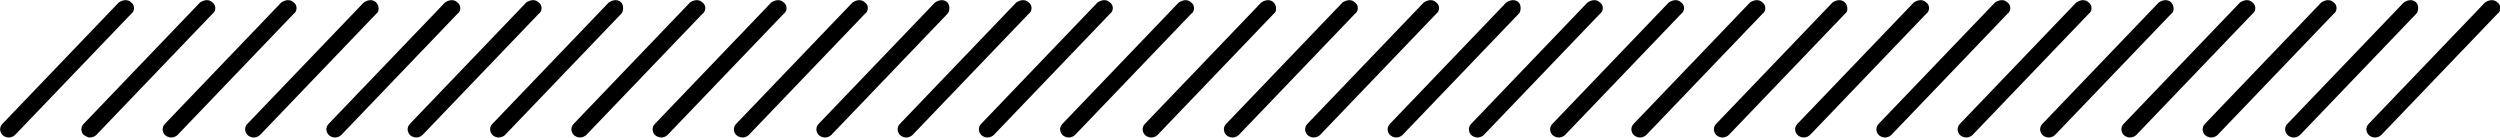
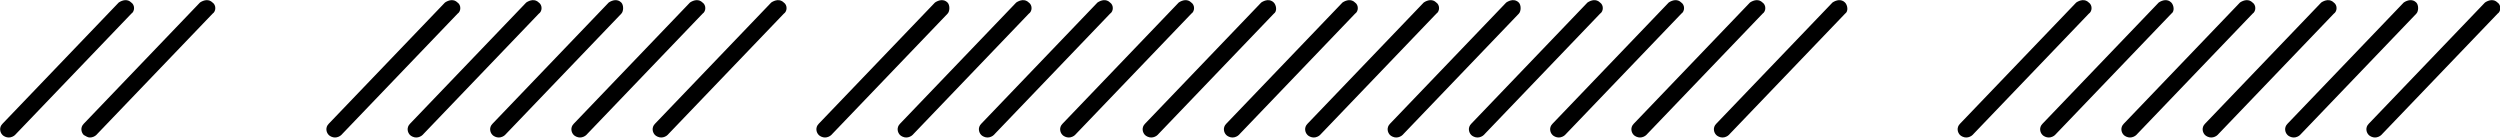
<svg xmlns="http://www.w3.org/2000/svg" version="1.1" id="Layer_1" x="0px" y="0px" viewBox="0 0 200 11" style="enable-background:new 0 0 200 11;" xml:space="preserve">
  <style type="text/css">
	.st0{fill:#010101;}
	.st1{fill:none;}
	.st2{fill:#FFFFFF;}
	.st3{fill:none;stroke:#010101;stroke-miterlimit:10;}
	.st4{fill:none;stroke:#010101;stroke-width:6;stroke-miterlimit:10;}
	.st5{fill:#1D1D1B;}
</style>
  <g>
    <path d="M10.5,0.2c-0.3-0.3-0.7-0.2-1,0L0.2,9.9c-0.3,0.3-0.2,0.7,0,0.9C0.3,10.9,0.5,11,0.7,11c0.2,0,0.4-0.1,0.5-0.2l9.3-9.7   C10.8,0.9,10.8,0.4,10.5,0.2z" />
    <path d="M17,0.2c-0.3-0.3-0.7-0.2-1,0L6.7,9.9c-0.3,0.3-0.2,0.7,0,0.9C6.9,10.9,7,11,7.2,11c0.2,0,0.4-0.1,0.5-0.2L17,1.1   C17.3,0.9,17.3,0.4,17,0.2z" />
-     <path d="M23.5,0.2c-0.3-0.3-0.7-0.2-1,0l-9.3,9.7c-0.3,0.3-0.2,0.7,0,0.9c0.1,0.1,0.3,0.2,0.5,0.2c0.2,0,0.4-0.1,0.5-0.2l9.3-9.7   C23.8,0.9,23.8,0.4,23.5,0.2z" />
-     <path d="M30.1,0.2c-0.3-0.3-0.7-0.2-1,0l-9.3,9.7c-0.3,0.3-0.2,0.7,0,0.9c0.1,0.1,0.3,0.2,0.5,0.2c0.2,0,0.4-0.1,0.5-0.2l9.3-9.7   C30.4,0.9,30.3,0.4,30.1,0.2z" />
    <path d="M36.6,0.2c-0.3-0.3-0.7-0.2-1,0l-9.3,9.7c-0.3,0.3-0.2,0.7,0,0.9c0.1,0.1,0.3,0.2,0.5,0.2c0.2,0,0.4-0.1,0.5-0.2l9.3-9.7   C36.9,0.9,36.9,0.4,36.6,0.2z" />
    <path d="M43.1,0.2c-0.3-0.3-0.7-0.2-1,0l-9.3,9.7c-0.3,0.3-0.2,0.7,0,0.9c0.1,0.1,0.3,0.2,0.5,0.2c0.2,0,0.4-0.1,0.5-0.2l9.3-9.7   C43.4,0.9,43.4,0.4,43.1,0.2z" />
    <path d="M49.7,0.2c-0.3-0.3-0.7-0.2-1,0l-9.3,9.7c-0.3,0.3-0.2,0.7,0,0.9c0.1,0.1,0.3,0.2,0.5,0.2c0.2,0,0.4-0.1,0.5-0.2l9.3-9.7   C49.9,0.9,49.9,0.4,49.7,0.2z" />
    <path d="M56.2,0.2c-0.3-0.3-0.7-0.2-1,0l-9.3,9.7c-0.3,0.3-0.2,0.7,0,0.9c0.1,0.1,0.3,0.2,0.5,0.2c0.2,0,0.4-0.1,0.5-0.2l9.3-9.7   C56.5,0.9,56.5,0.4,56.2,0.2z" />
    <path d="M62.7,0.2c-0.3-0.3-0.7-0.2-1,0l-9.3,9.7c-0.3,0.3-0.2,0.7,0,0.9c0.1,0.1,0.3,0.2,0.5,0.2c0.2,0,0.4-0.1,0.5-0.2l9.3-9.7   C63,0.9,63,0.4,62.7,0.2z" />
-     <path d="M69.2,0.2c-0.3-0.3-0.7-0.2-1,0l-9.3,9.7c-0.3,0.3-0.2,0.7,0,0.9c0.1,0.1,0.3,0.2,0.5,0.2c0.2,0,0.4-0.1,0.5-0.2l9.3-9.7   C69.5,0.9,69.5,0.4,69.2,0.2z" />
    <path d="M75.8,0.2c-0.3-0.3-0.7-0.2-1,0l-9.3,9.7c-0.3,0.3-0.2,0.7,0,0.9c0.1,0.1,0.3,0.2,0.5,0.2c0.2,0,0.4-0.1,0.5-0.2l9.3-9.7   C76,0.9,76,0.4,75.8,0.2z" />
    <path d="M82.3,0.2c-0.3-0.3-0.7-0.2-1,0L72,9.9c-0.3,0.3-0.2,0.7,0,0.9c0.1,0.1,0.3,0.2,0.5,0.2c0.2,0,0.4-0.1,0.5-0.2l9.3-9.7   C82.6,0.9,82.6,0.4,82.3,0.2z" />
    <path d="M88.8,0.2c-0.3-0.3-0.7-0.2-1,0l-9.3,9.7c-0.3,0.3-0.2,0.7,0,0.9c0.1,0.1,0.3,0.2,0.5,0.2c0.2,0,0.4-0.1,0.5-0.2l9.3-9.7   C89.1,0.9,89.1,0.4,88.8,0.2z" />
    <path d="M95.3,0.2c-0.3-0.3-0.7-0.2-1,0L85,9.9c-0.3,0.3-0.2,0.7,0,0.9c0.1,0.1,0.3,0.2,0.5,0.2c0.2,0,0.4-0.1,0.5-0.2l9.3-9.7   C95.6,0.9,95.6,0.4,95.3,0.2z" />
    <path d="M101.9,0.2c-0.3-0.3-0.7-0.2-1,0l-9.3,9.7c-0.3,0.3-0.2,0.7,0,0.9c0.1,0.1,0.3,0.2,0.5,0.2c0.2,0,0.4-0.1,0.5-0.2l9.3-9.7   C102.2,0.9,102.1,0.4,101.9,0.2z" />
    <path d="M108.4,0.2c-0.3-0.3-0.7-0.2-1,0l-9.3,9.7c-0.3,0.3-0.2,0.7,0,0.9c0.1,0.1,0.3,0.2,0.5,0.2c0.2,0,0.4-0.1,0.5-0.2l9.3-9.7   C108.7,0.9,108.7,0.4,108.4,0.2z" />
    <path d="M114.9,0.2c-0.3-0.3-0.7-0.2-1,0l-9.3,9.7c-0.3,0.3-0.2,0.7,0,0.9c0.1,0.1,0.3,0.2,0.5,0.2c0.2,0,0.4-0.1,0.5-0.2l9.3-9.7   C115.2,0.9,115.2,0.4,114.9,0.2z" />
    <path d="M121.5,0.2c-0.3-0.3-0.7-0.2-1,0l-9.3,9.7c-0.3,0.3-0.2,0.7,0,0.9c0.1,0.1,0.3,0.2,0.5,0.2c0.2,0,0.4-0.1,0.5-0.2l9.3-9.7   C121.7,0.9,121.7,0.4,121.5,0.2z" />
    <path d="M128,0.2c-0.3-0.3-0.7-0.2-1,0l-9.3,9.7c-0.3,0.3-0.2,0.7,0,0.9c0.1,0.1,0.3,0.2,0.5,0.2c0.2,0,0.4-0.1,0.5-0.2l9.3-9.7   C128.3,0.9,128.3,0.4,128,0.2z" />
    <path d="M134.5,0.2c-0.3-0.3-0.7-0.2-1,0l-9.3,9.7c-0.3,0.3-0.2,0.7,0,0.9c0.1,0.1,0.3,0.2,0.5,0.2c0.2,0,0.4-0.1,0.5-0.2l9.3-9.7   C134.8,0.9,134.8,0.4,134.5,0.2z" />
    <path d="M141,0.2c-0.3-0.3-0.7-0.2-1,0l-9.3,9.7c-0.3,0.3-0.2,0.7,0,0.9c0.1,0.1,0.3,0.2,0.5,0.2c0.2,0,0.4-0.1,0.5-0.2l9.3-9.7   C141.3,0.9,141.3,0.4,141,0.2z" />
    <path d="M147.6,0.2c-0.3-0.3-0.7-0.2-1,0l-9.3,9.7c-0.3,0.3-0.2,0.7,0,0.9c0.1,0.1,0.3,0.2,0.5,0.2c0.2,0,0.4-0.1,0.5-0.2l9.3-9.7   C147.9,0.9,147.8,0.4,147.6,0.2z" />
-     <path d="M154.1,0.2c-0.3-0.3-0.7-0.2-1,0l-9.3,9.7c-0.3,0.3-0.2,0.7,0,0.9c0.1,0.1,0.3,0.2,0.5,0.2c0.2,0,0.4-0.1,0.5-0.2l9.3-9.7   C154.4,0.9,154.4,0.4,154.1,0.2z" />
-     <path d="M160.6,0.2c-0.3-0.3-0.7-0.2-1,0l-9.3,9.7c-0.3,0.3-0.2,0.7,0,0.9c0.1,0.1,0.3,0.2,0.5,0.2c0.2,0,0.4-0.1,0.5-0.2l9.3-9.7   C160.9,0.9,160.9,0.4,160.6,0.2z" />
    <path d="M167.1,0.2c-0.3-0.3-0.7-0.2-1,0l-9.3,9.7c-0.3,0.3-0.2,0.7,0,0.9c0.1,0.1,0.3,0.2,0.5,0.2c0.2,0,0.4-0.1,0.5-0.2l9.3-9.7   C167.4,0.9,167.4,0.4,167.1,0.2z" />
    <path d="M173.7,0.2c-0.3-0.3-0.7-0.2-1,0l-9.3,9.7c-0.3,0.3-0.2,0.7,0,0.9c0.1,0.1,0.3,0.2,0.5,0.2c0.2,0,0.4-0.1,0.5-0.2l9.3-9.7   C174,0.9,173.9,0.4,173.7,0.2z" />
    <path d="M180.2,0.2c-0.3-0.3-0.7-0.2-1,0l-9.3,9.7c-0.3,0.3-0.2,0.7,0,0.9c0.1,0.1,0.3,0.2,0.5,0.2c0.2,0,0.4-0.1,0.5-0.2l9.3-9.7   C180.5,0.9,180.5,0.4,180.2,0.2z" />
    <path d="M186.7,0.2c-0.3-0.3-0.7-0.2-1,0l-9.3,9.7c-0.3,0.3-0.2,0.7,0,0.9c0.1,0.1,0.3,0.2,0.5,0.2c0.2,0,0.4-0.1,0.5-0.2l9.3-9.7   C187,0.9,187,0.4,186.7,0.2z" />
    <path d="M193.3,0.2c-0.3-0.3-0.7-0.2-1,0L183,9.9c-0.3,0.3-0.2,0.7,0,0.9c0.1,0.1,0.3,0.2,0.5,0.2c0.2,0,0.4-0.1,0.5-0.2l9.3-9.7   C193.5,0.9,193.5,0.4,193.3,0.2z" />
    <path d="M199.8,0.2c-0.3-0.3-0.7-0.2-1,0l-9.3,9.7c-0.3,0.3-0.2,0.7,0,0.9c0.1,0.1,0.3,0.2,0.5,0.2c0.2,0,0.4-0.1,0.5-0.2l9.3-9.7   C200.1,0.9,200.1,0.4,199.8,0.2z" />
  </g>
</svg>